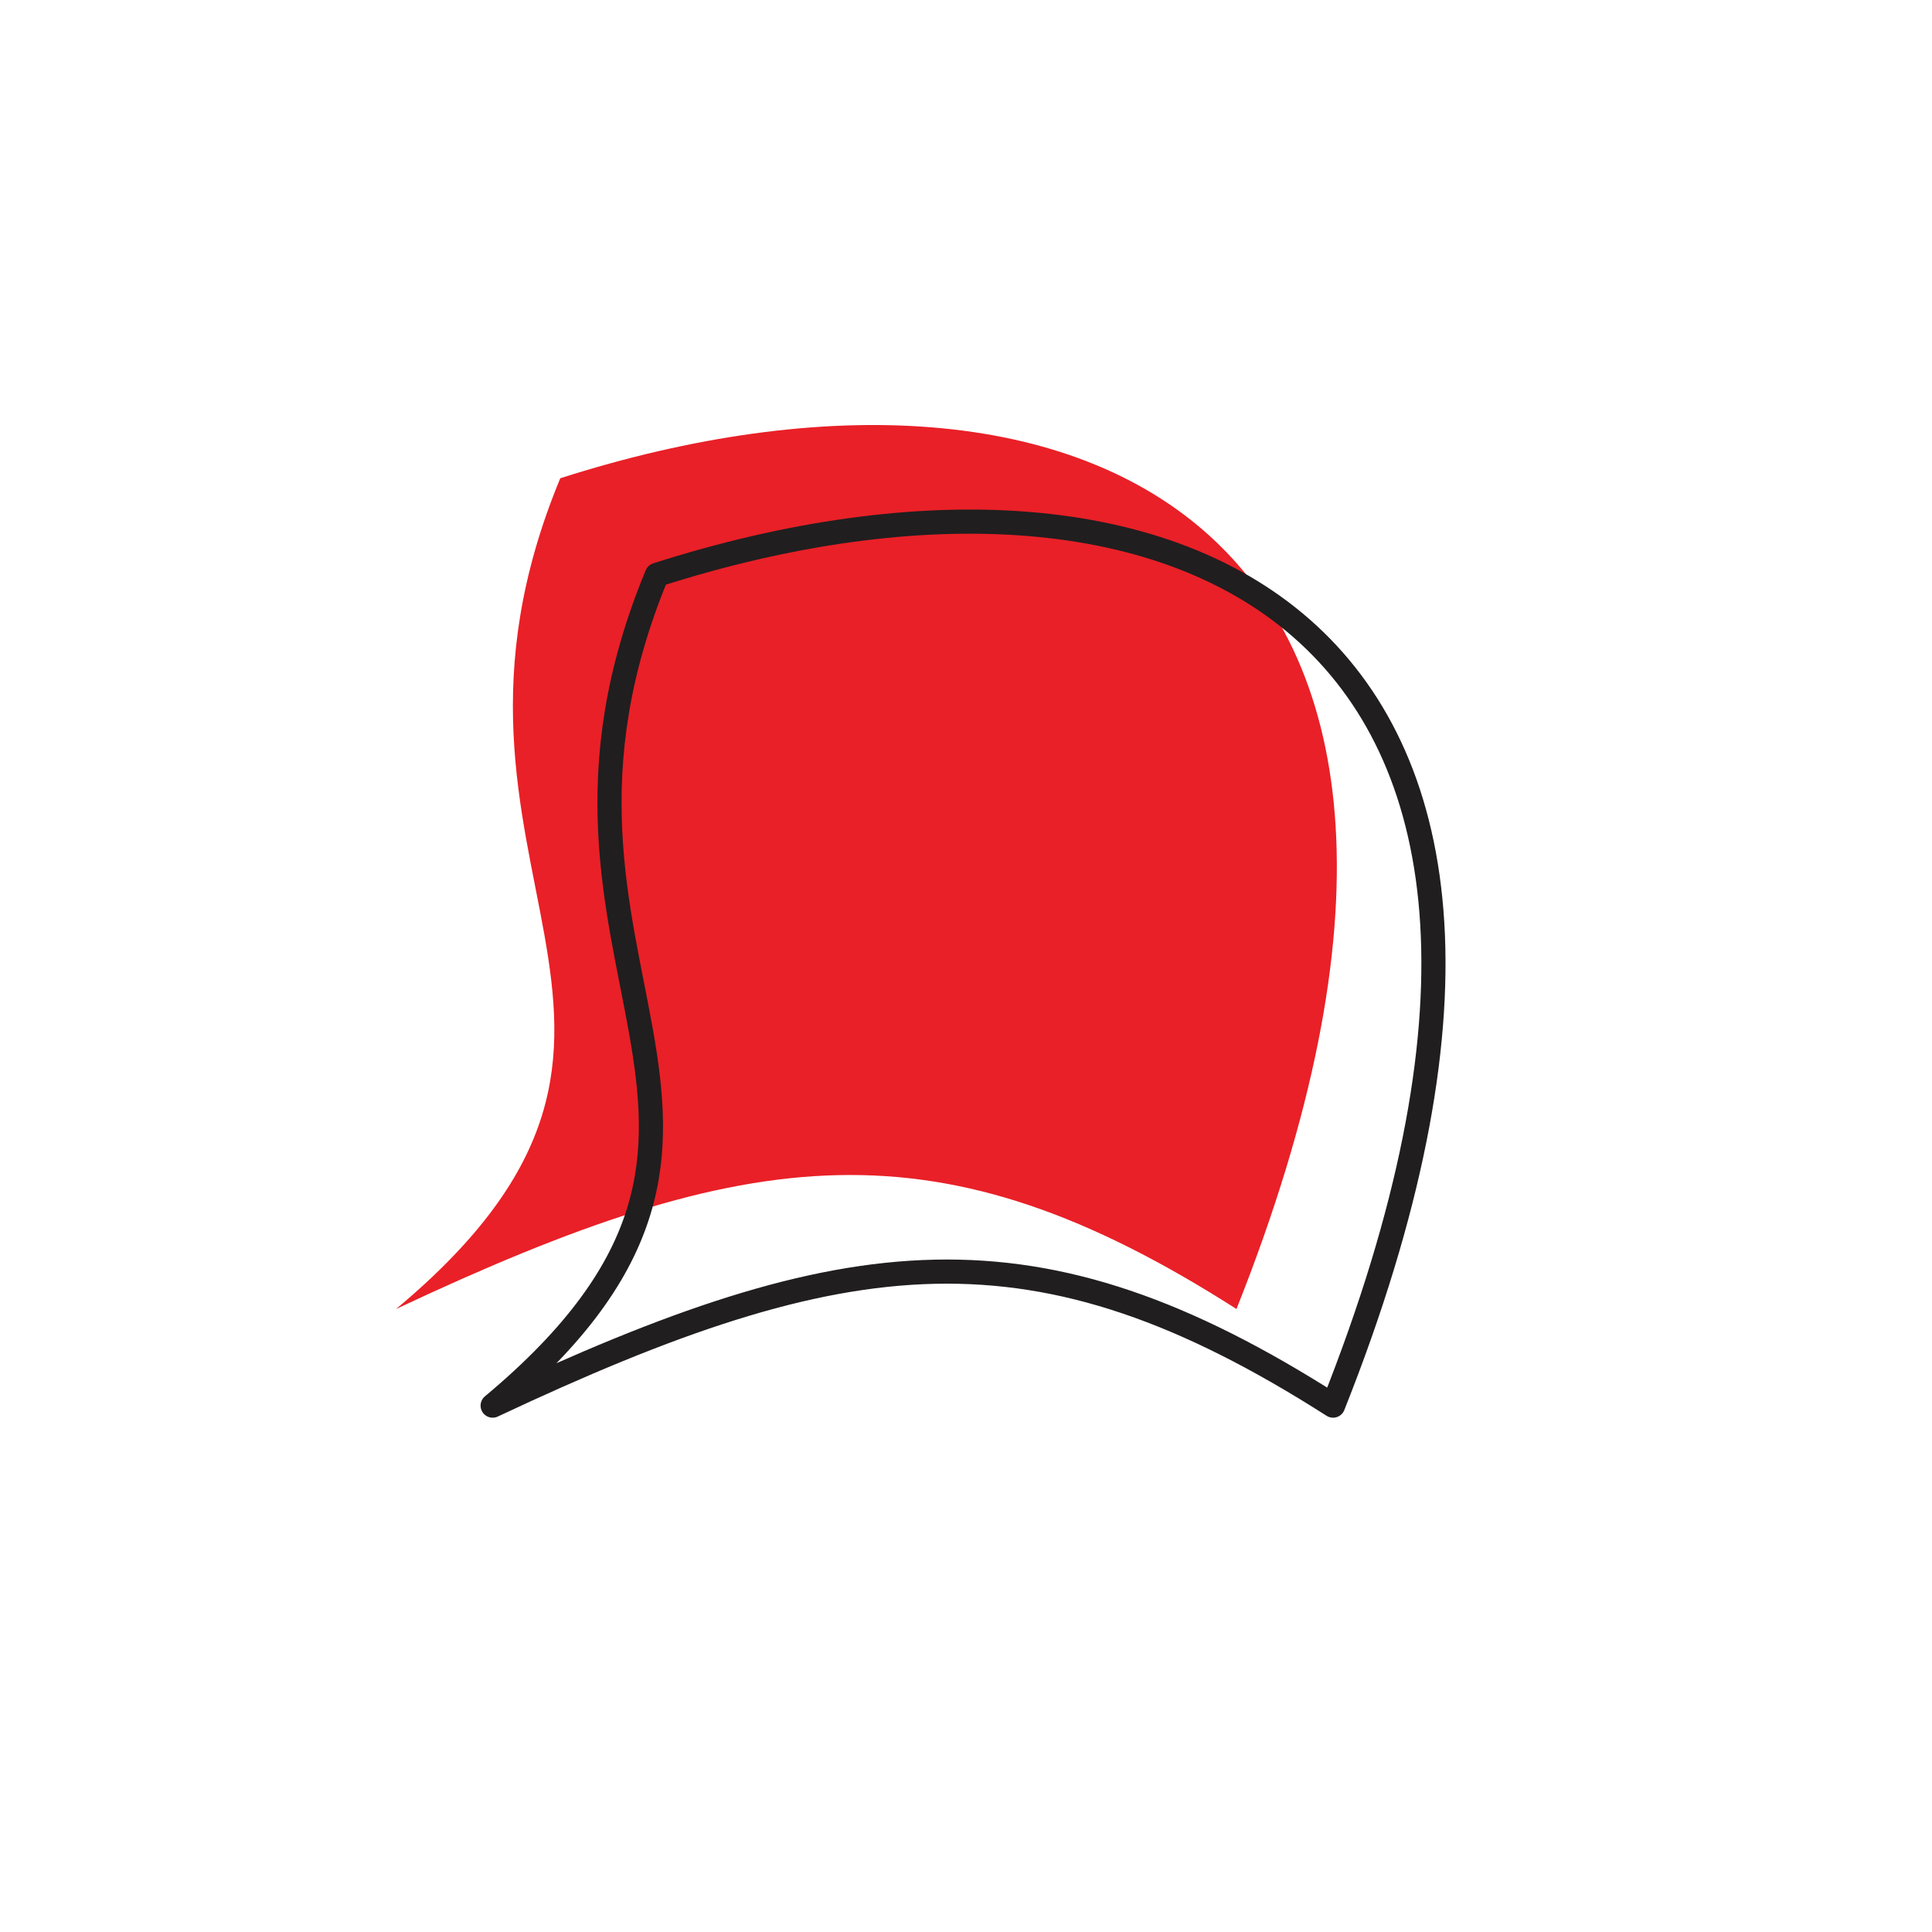
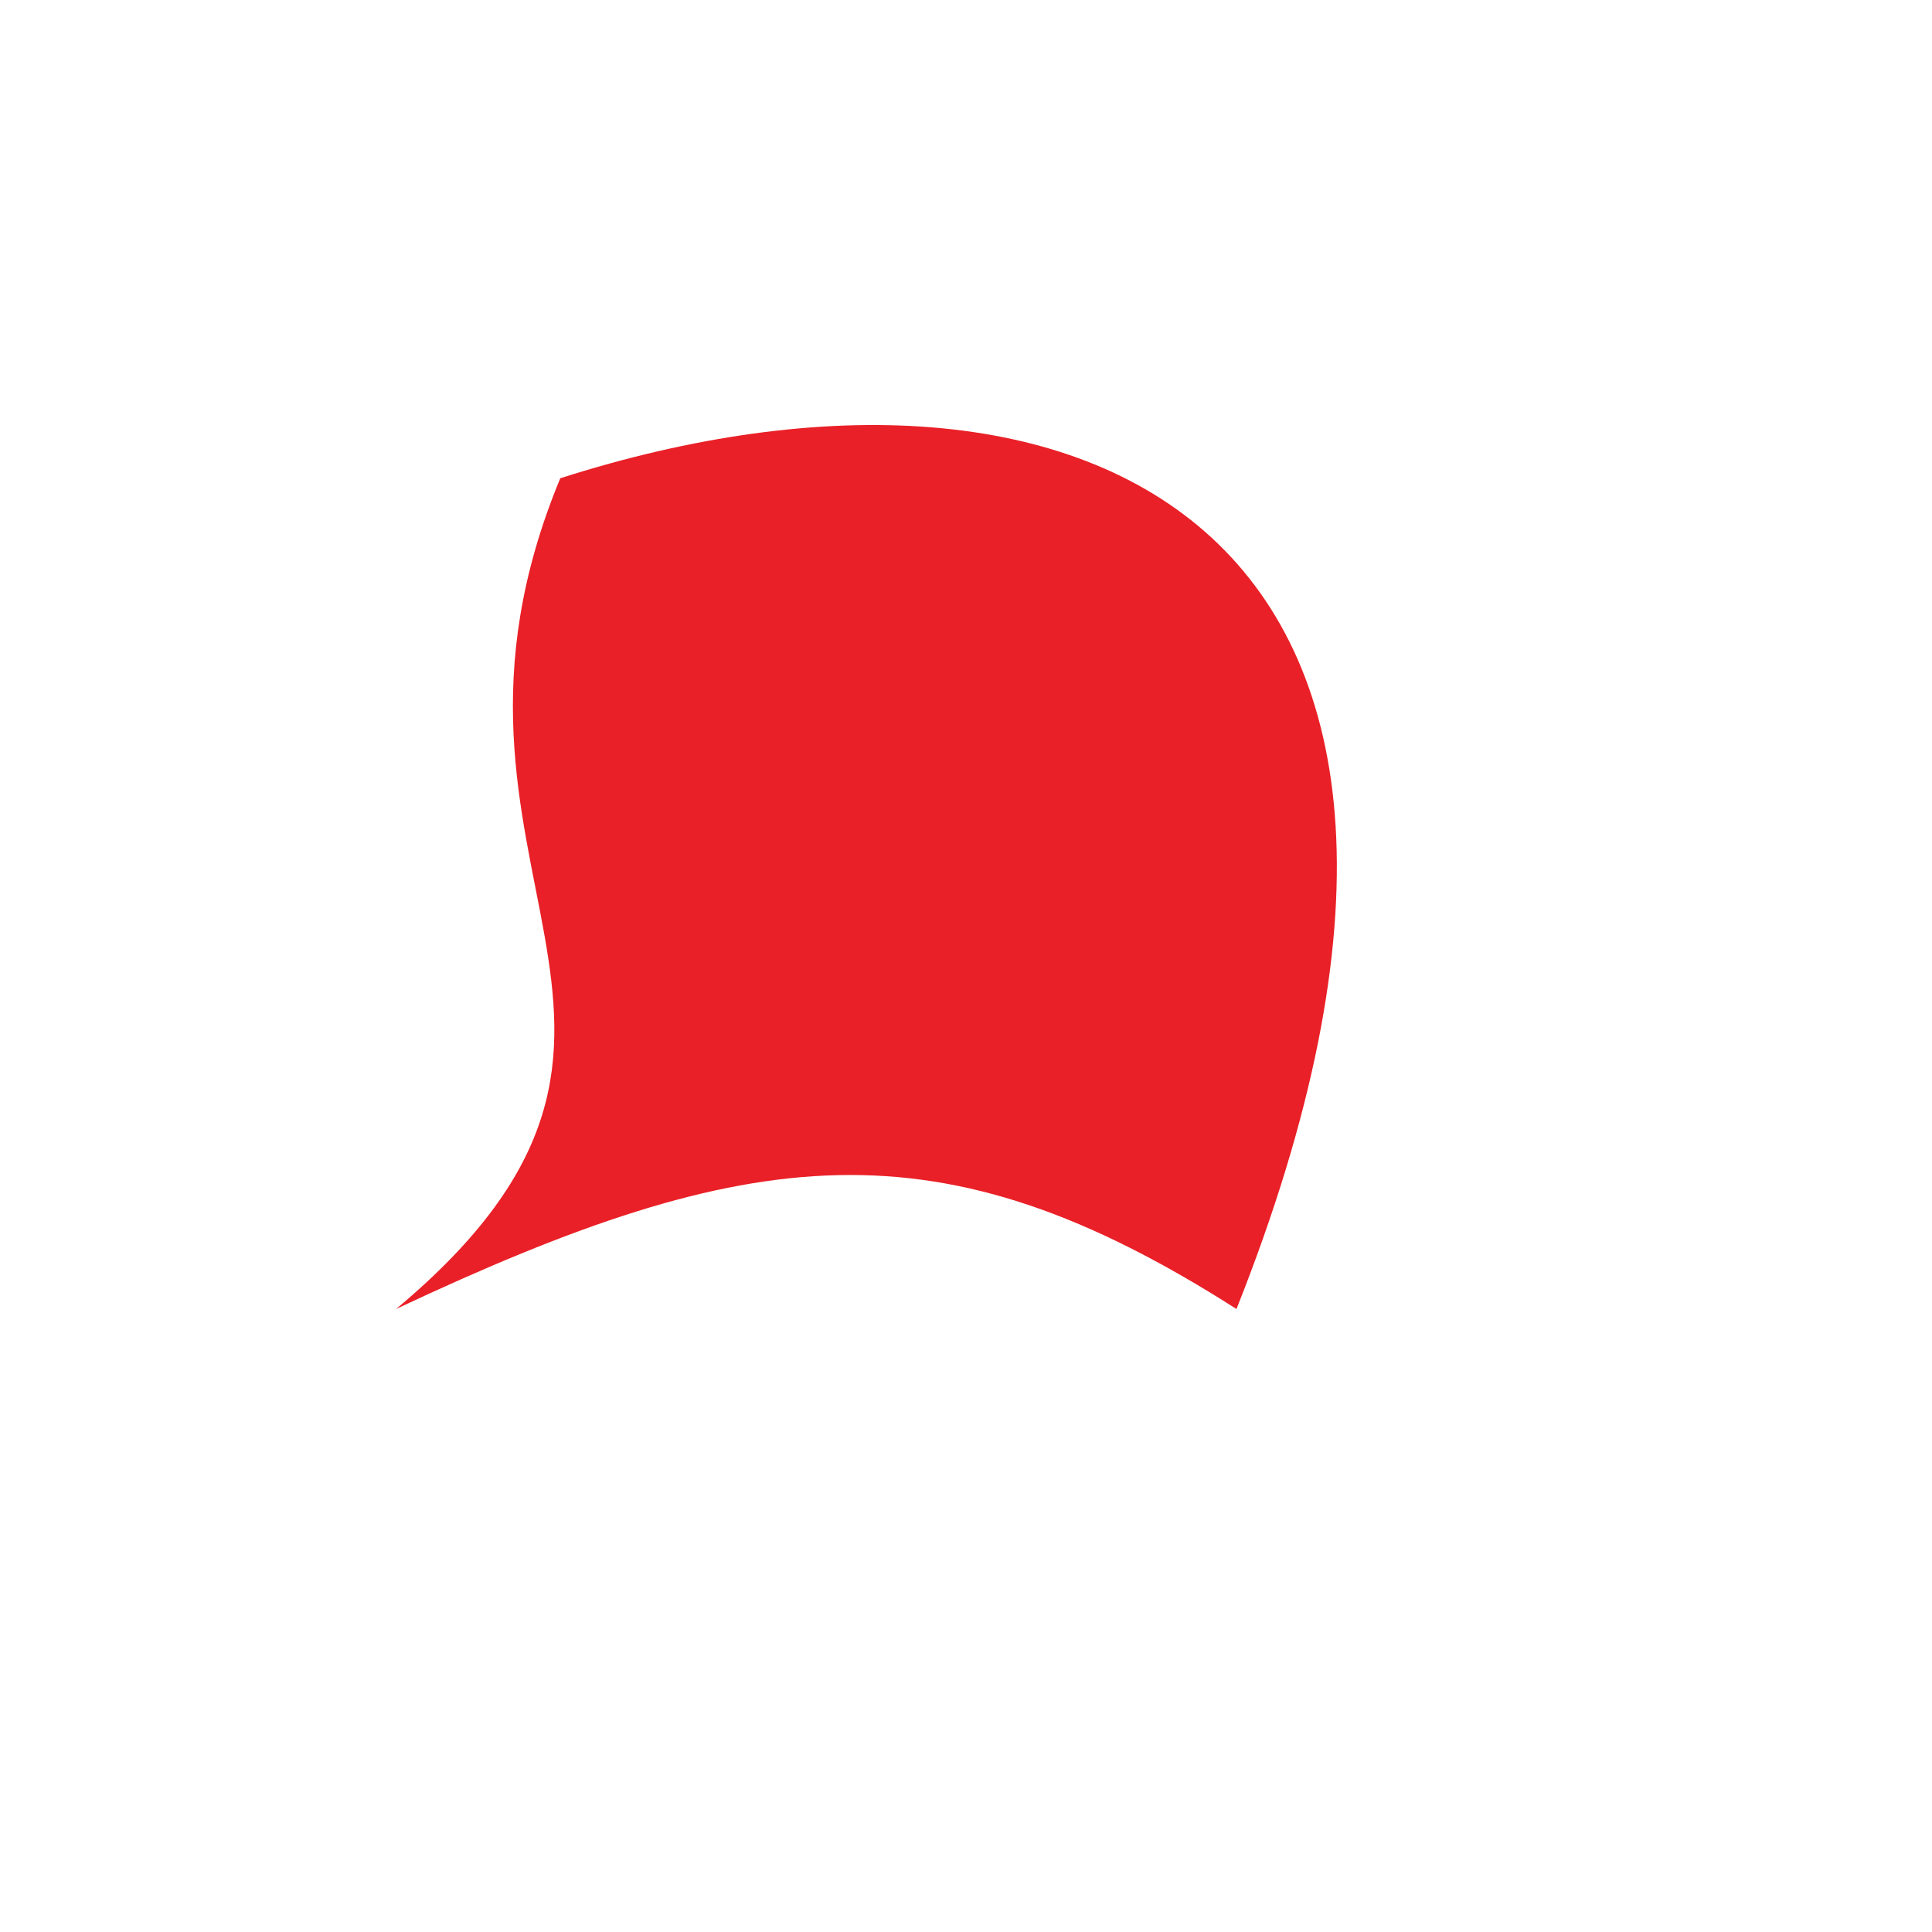
<svg xmlns="http://www.w3.org/2000/svg" width="200" height="200" viewBox="0 0 200 200" stroke="#201e1f" fill="none" stroke-width="2.5" stroke-linecap="round" stroke-linejoin="round">
  <path fill="#e92027" stroke="none" transform="translate(-10,-10)" d="M51 145.509c35.175-29.366.108-45.257 17-86 54.471-17.44 102.104 5.282 70 86-30.761-19.649-50.191-17.311-87 0Z" />
-   <path d="M51 145.509c35.175-29.366.108-45.257 17-86 54.471-17.44 102.104 5.282 70 86-30.761-19.649-50.191-17.311-87 0Z" />
</svg>